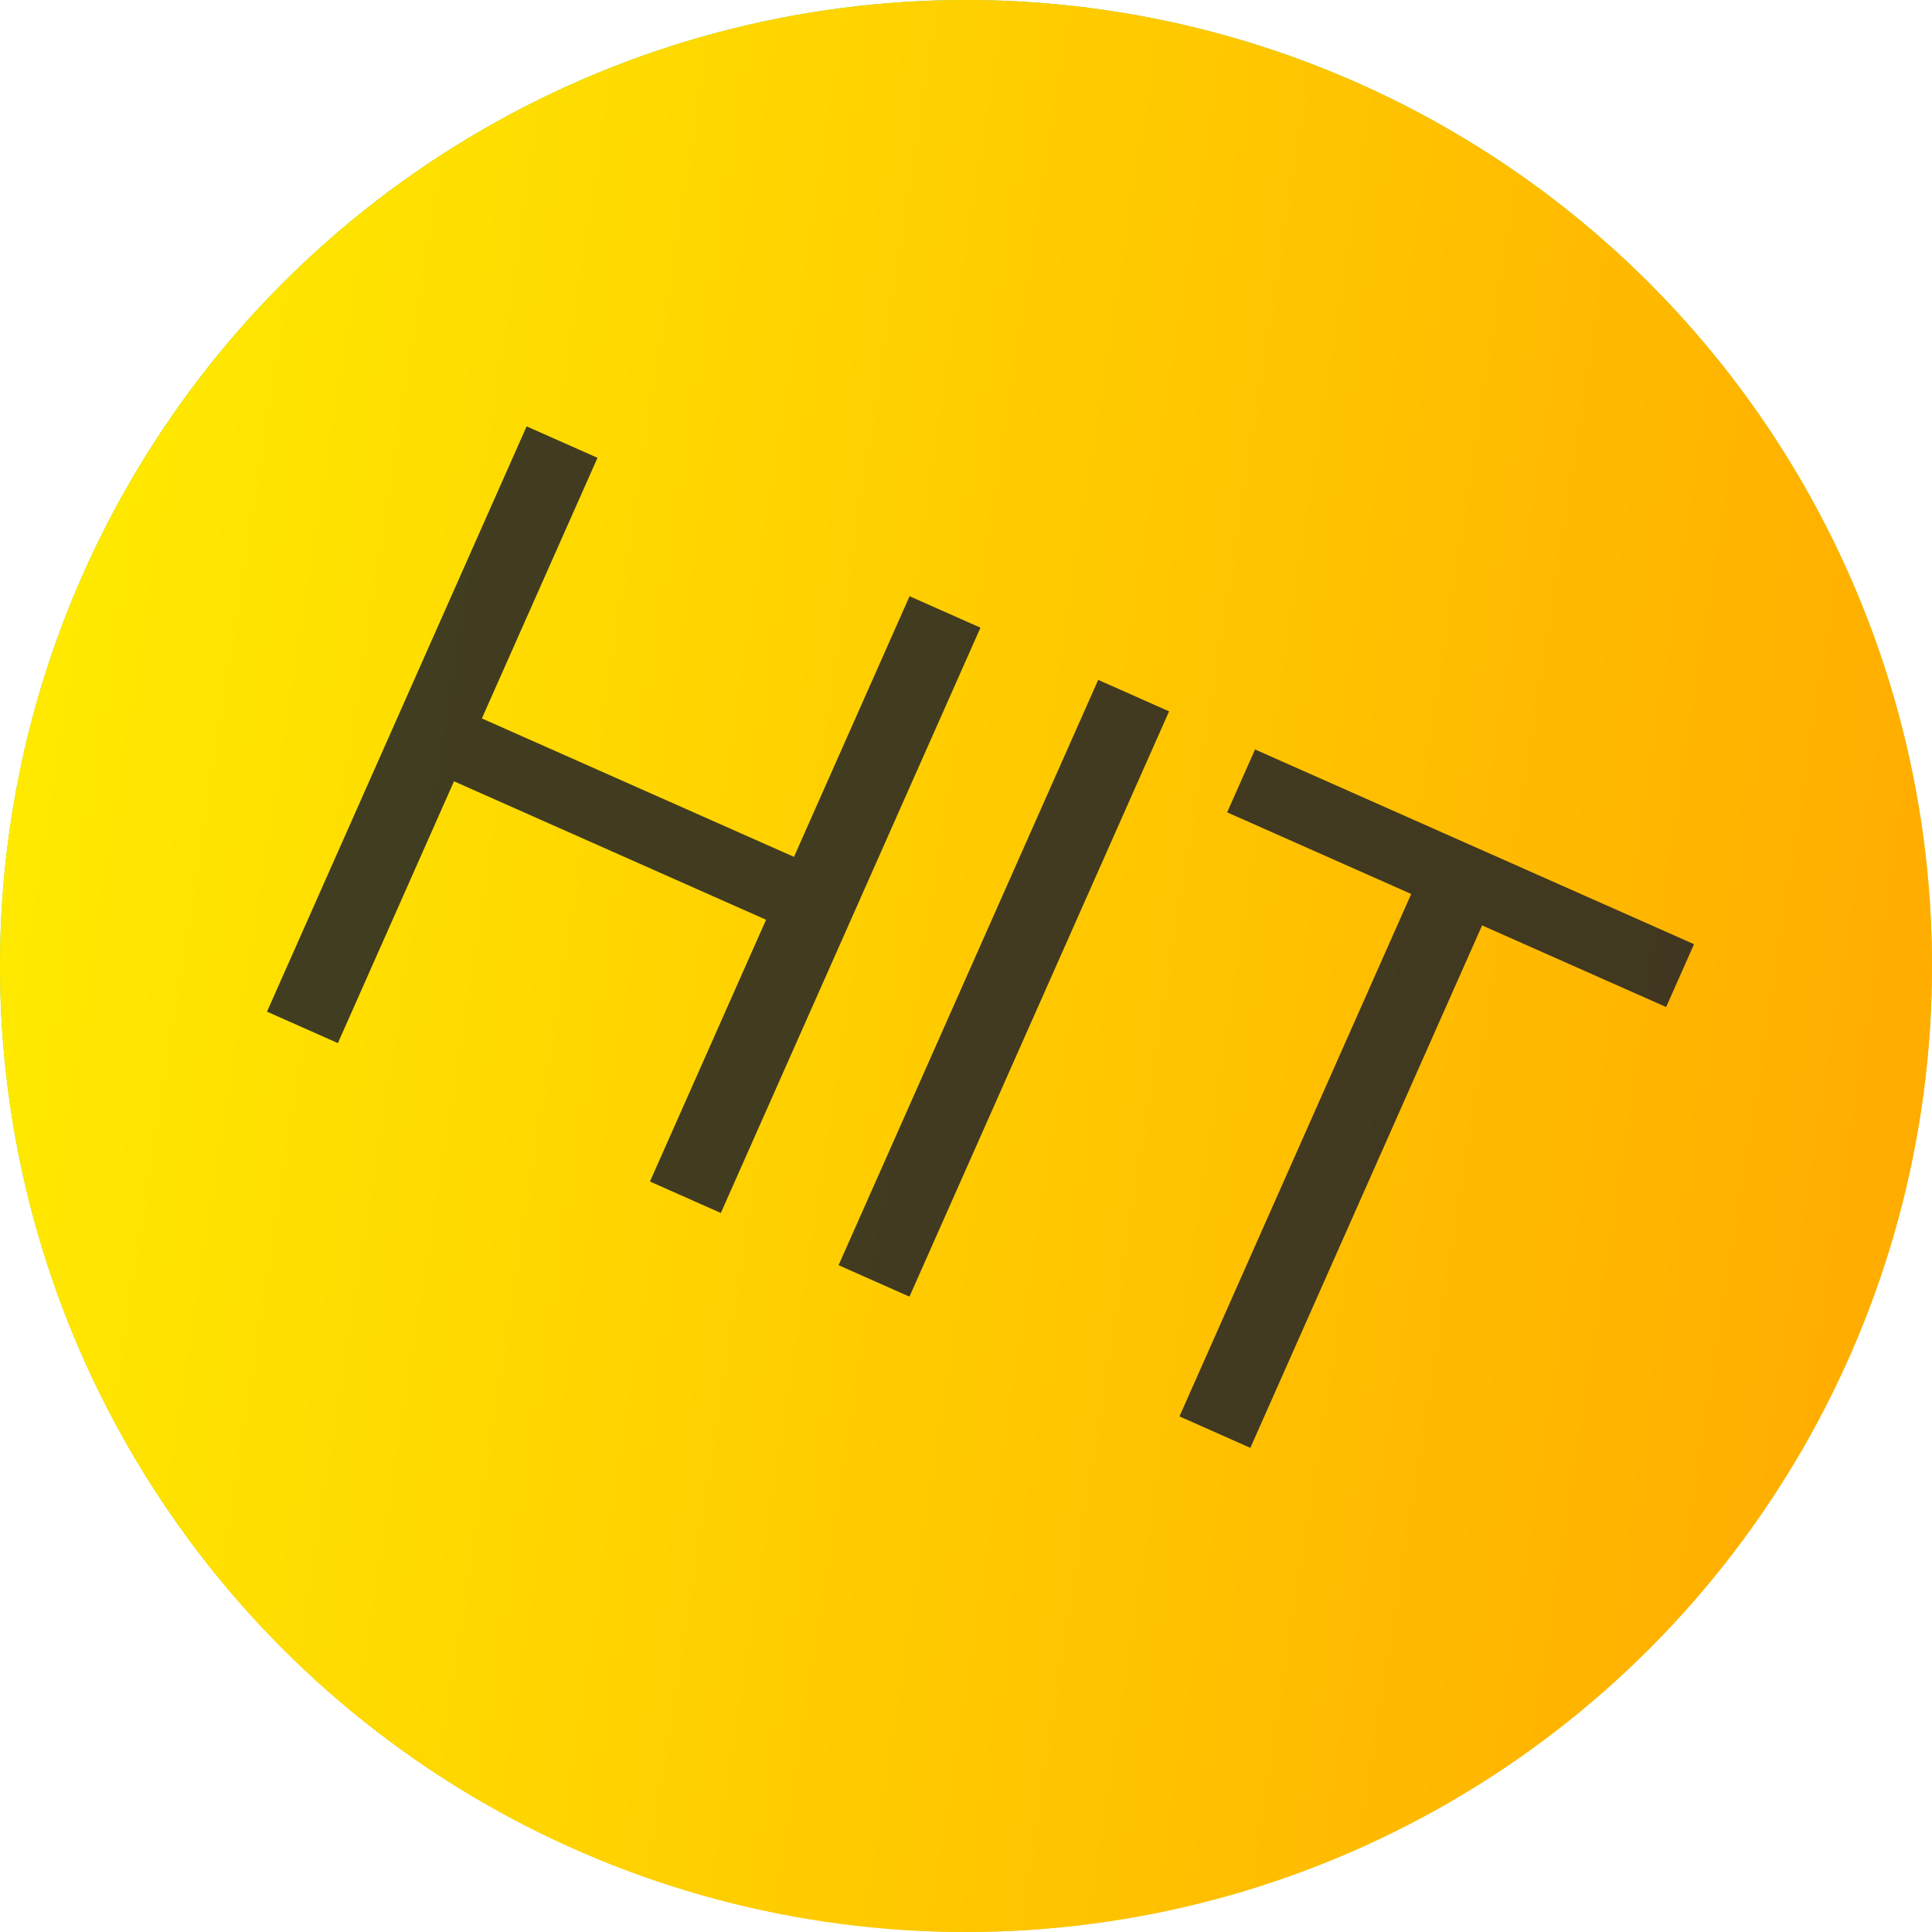
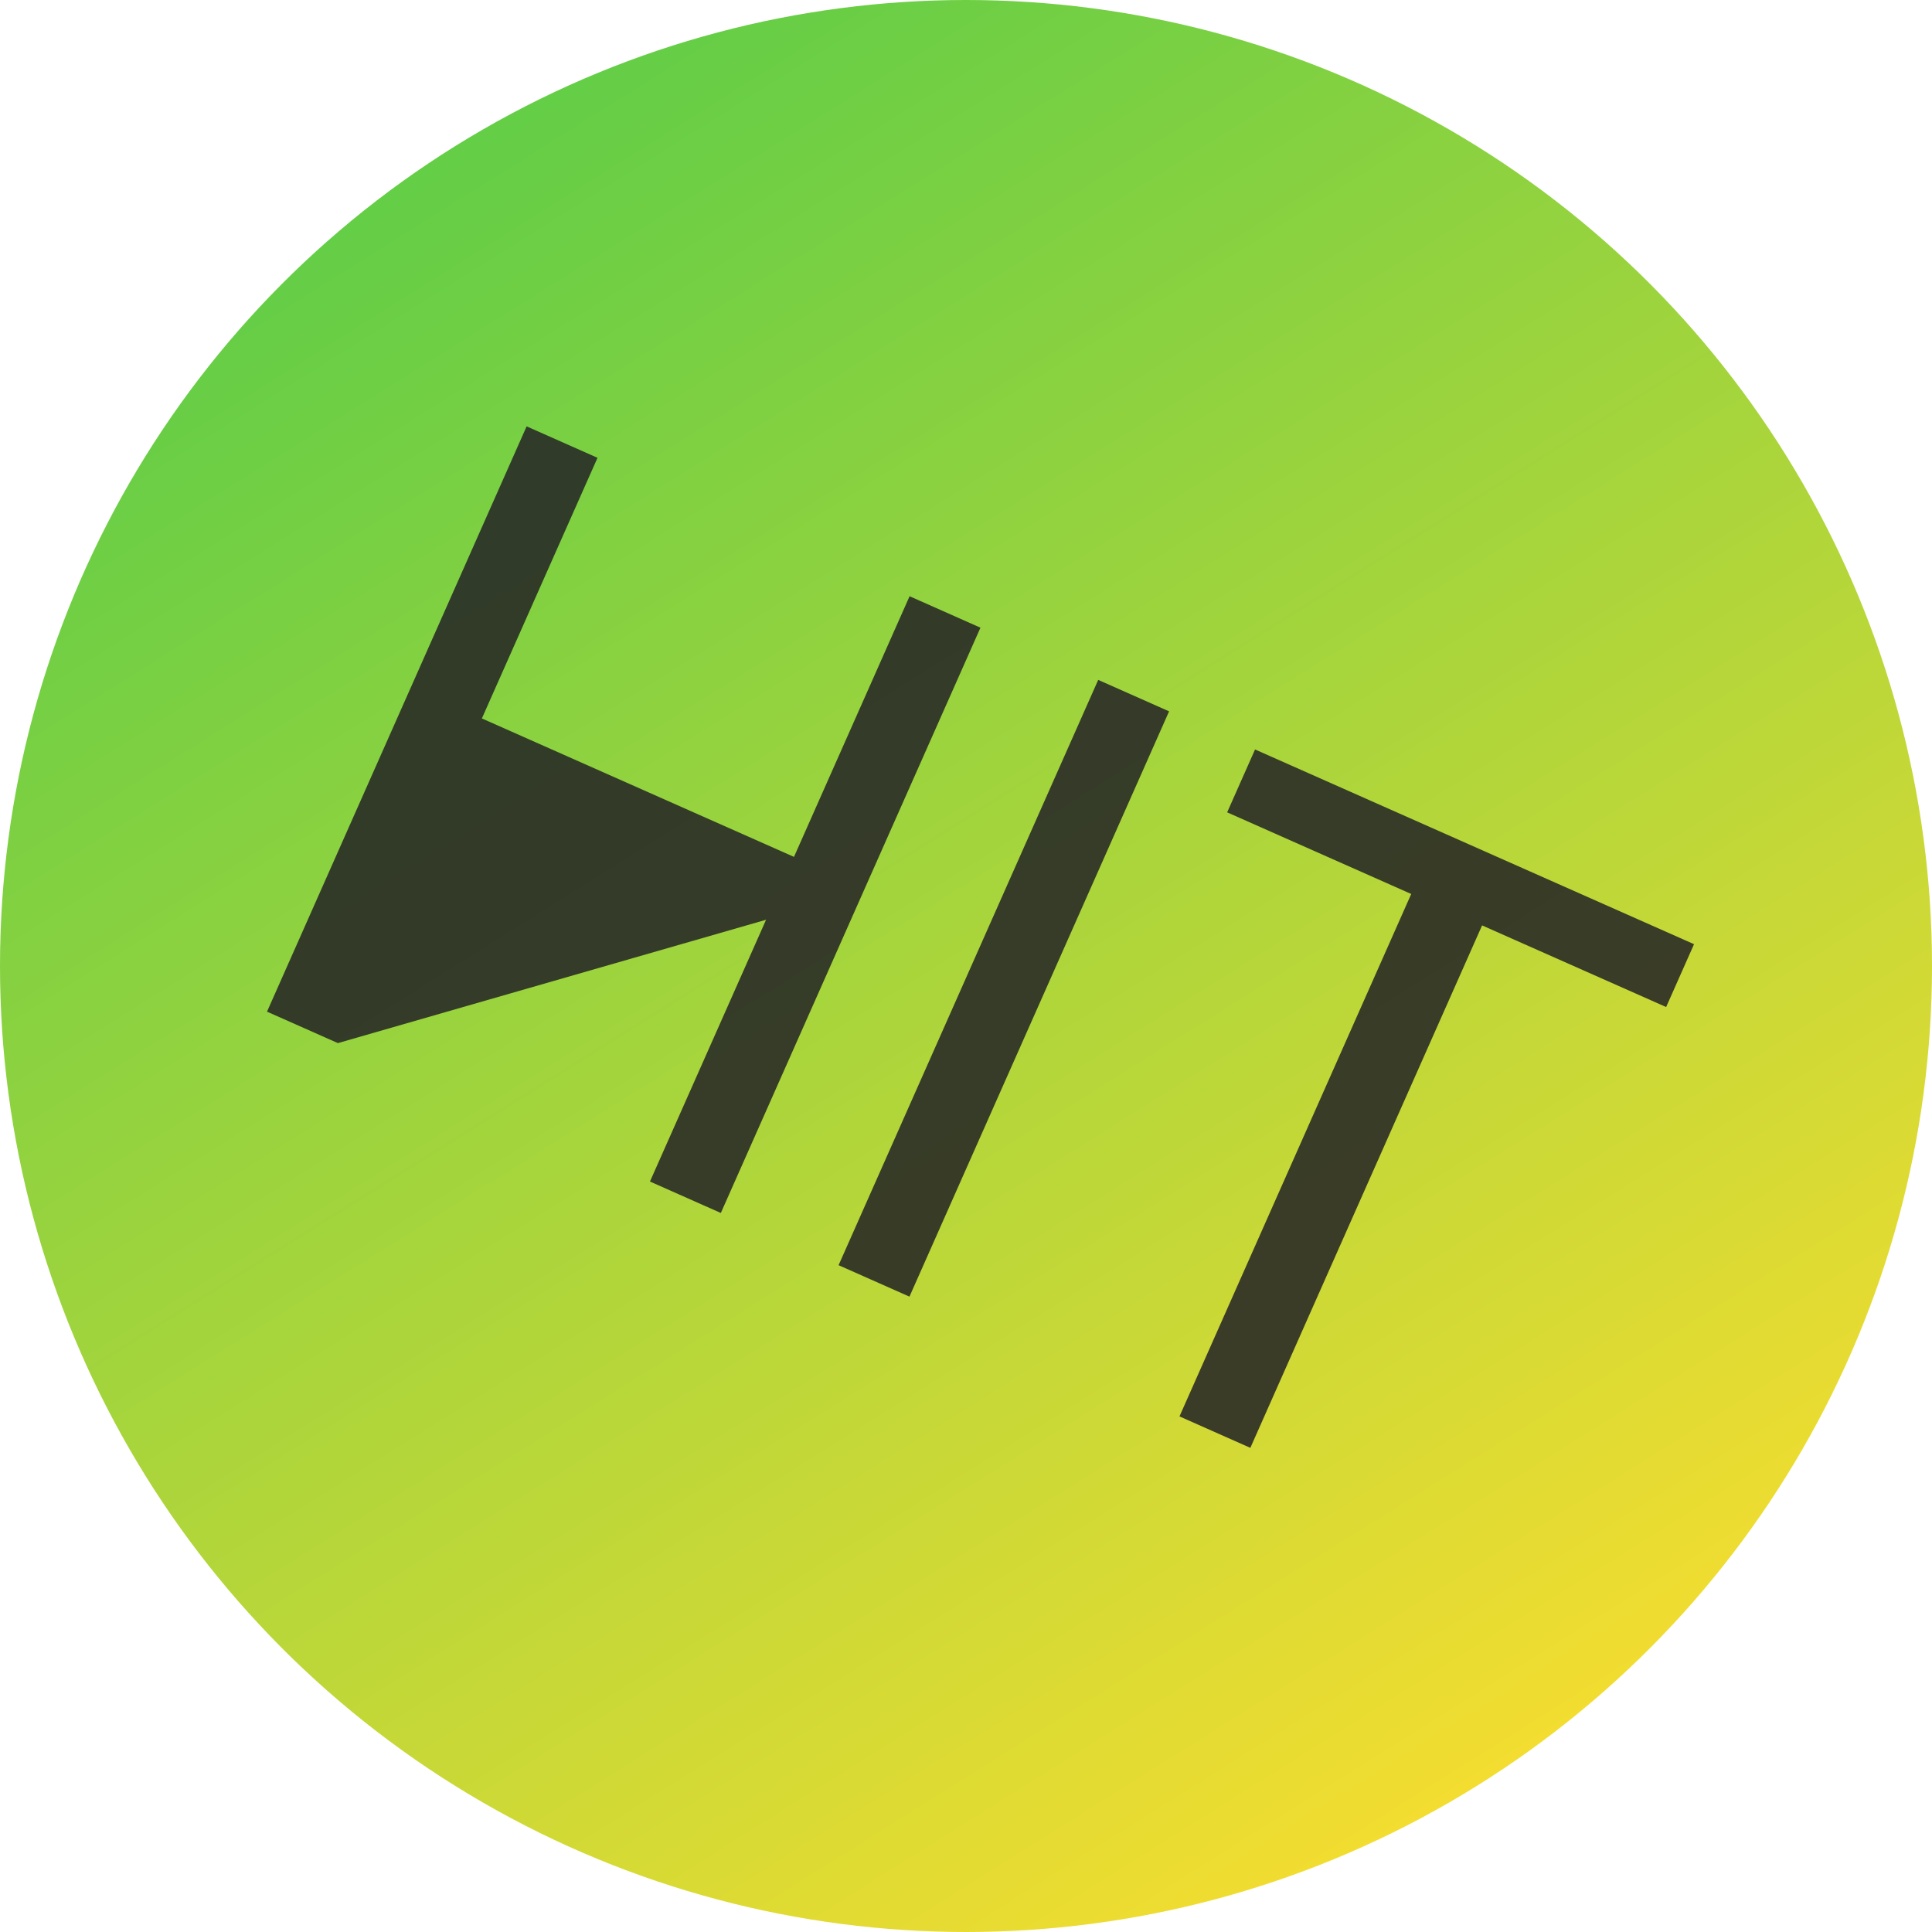
<svg xmlns="http://www.w3.org/2000/svg" width="79" height="79" viewBox="0 0 79 79" fill="none">
  <circle cx="39.5" cy="39.5" r="39.5" fill="url(#paint0_linear_276_24730)" />
-   <circle cx="39.5" cy="39.5" r="39.5" fill="url(#paint1_linear_276_24730)" />
-   <path d="M10.918 41.367L21.534 17.434L24.432 18.72L19.704 29.377L32.466 35.038L37.193 24.38L40.091 25.666L29.475 49.599L26.577 48.313L31.325 37.609L18.564 31.948L13.816 42.653L10.918 41.367ZM47.804 29.087L37.188 53.02L34.29 51.734L44.906 27.801L47.804 29.087ZM50.179 33.217L51.319 30.646L69.269 38.608L68.129 41.178L60.603 37.84L51.127 59.203L48.229 57.917L57.705 36.555L50.179 33.217Z" fill="#252525" fill-opacity="0.87" />
+   <path d="M10.918 41.367L21.534 17.434L24.432 18.72L19.704 29.377L32.466 35.038L37.193 24.38L40.091 25.666L29.475 49.599L26.577 48.313L31.325 37.609L13.816 42.653L10.918 41.367ZM47.804 29.087L37.188 53.02L34.29 51.734L44.906 27.801L47.804 29.087ZM50.179 33.217L51.319 30.646L69.269 38.608L68.129 41.178L60.603 37.84L51.127 59.203L48.229 57.917L57.705 36.555L50.179 33.217Z" fill="#252525" fill-opacity="0.87" />
  <defs>
    <linearGradient id="paint0_linear_276_24730" x1="11" y1="-5.5" x2="64" y2="79" gradientUnits="userSpaceOnUse">
      <stop stop-color="#4ACB4A" />
      <stop offset="1" stop-color="#FFDE2E" />
    </linearGradient>
    <linearGradient id="paint1_linear_276_24730" x1="0" y1="0" x2="89.138" y2="13.877" gradientUnits="userSpaceOnUse">
      <stop stop-color="#FFEE00" />
      <stop offset="1" stop-color="#FFA800" />
    </linearGradient>
  </defs>
</svg>